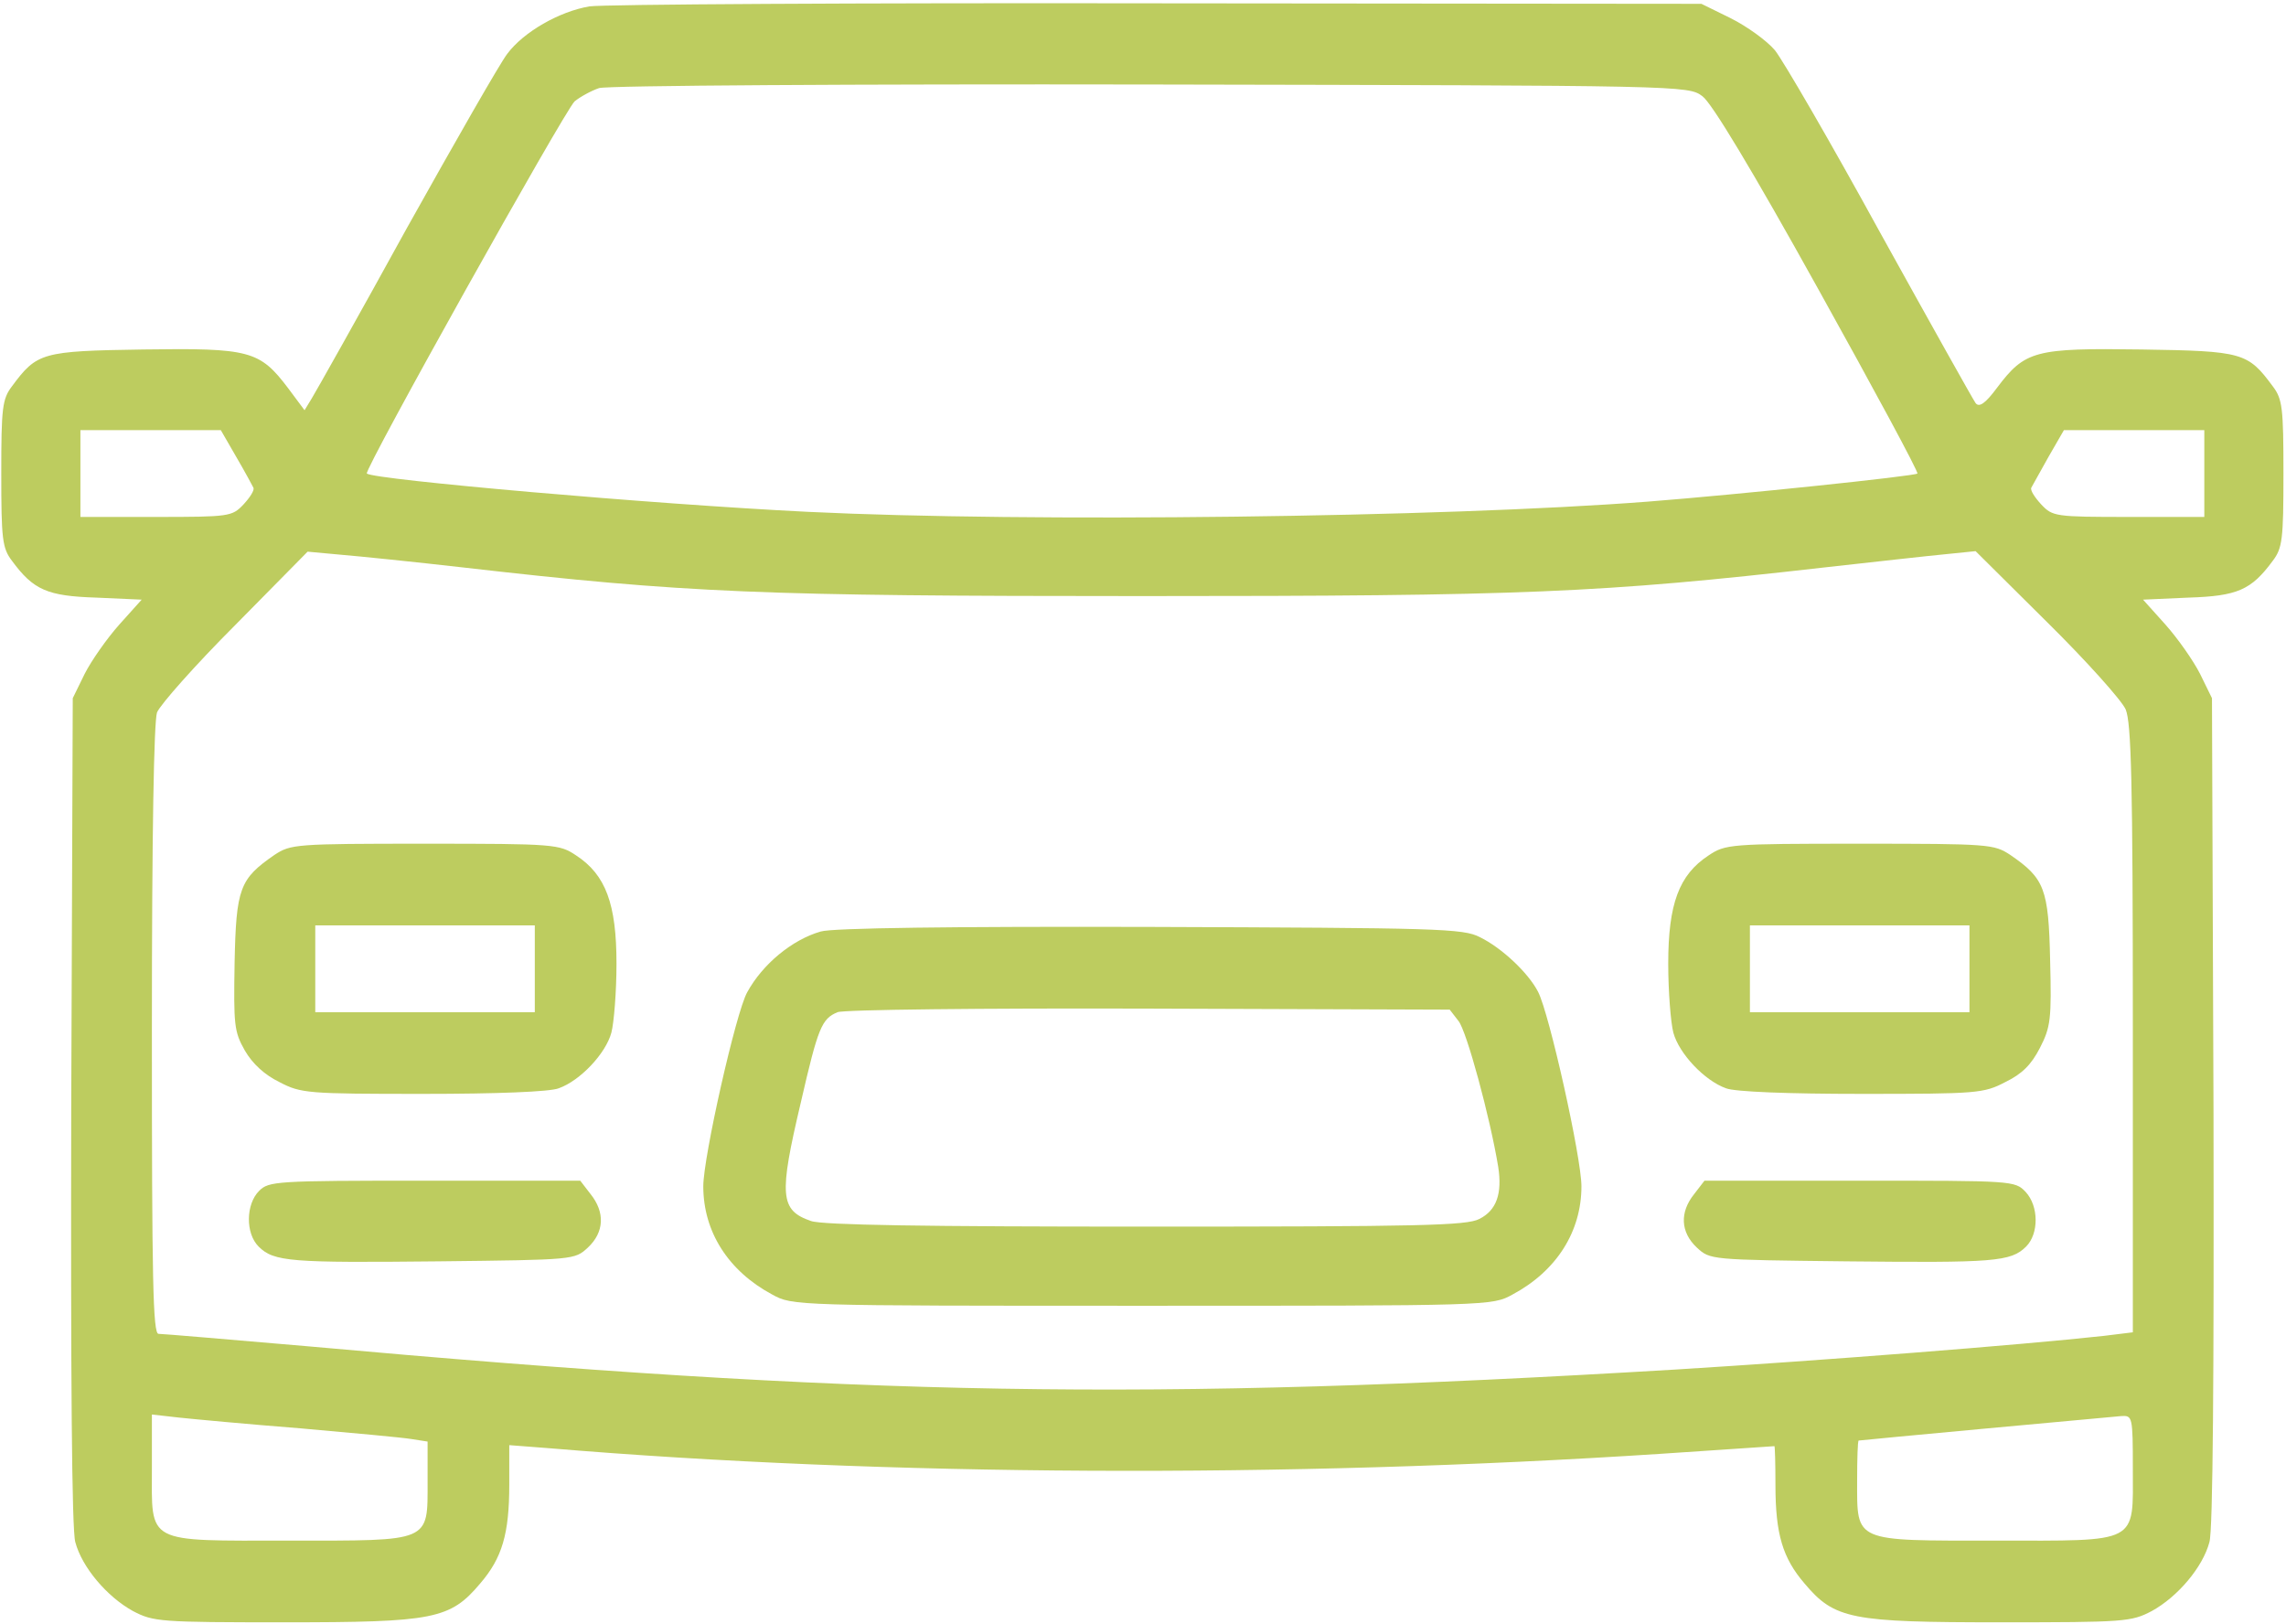
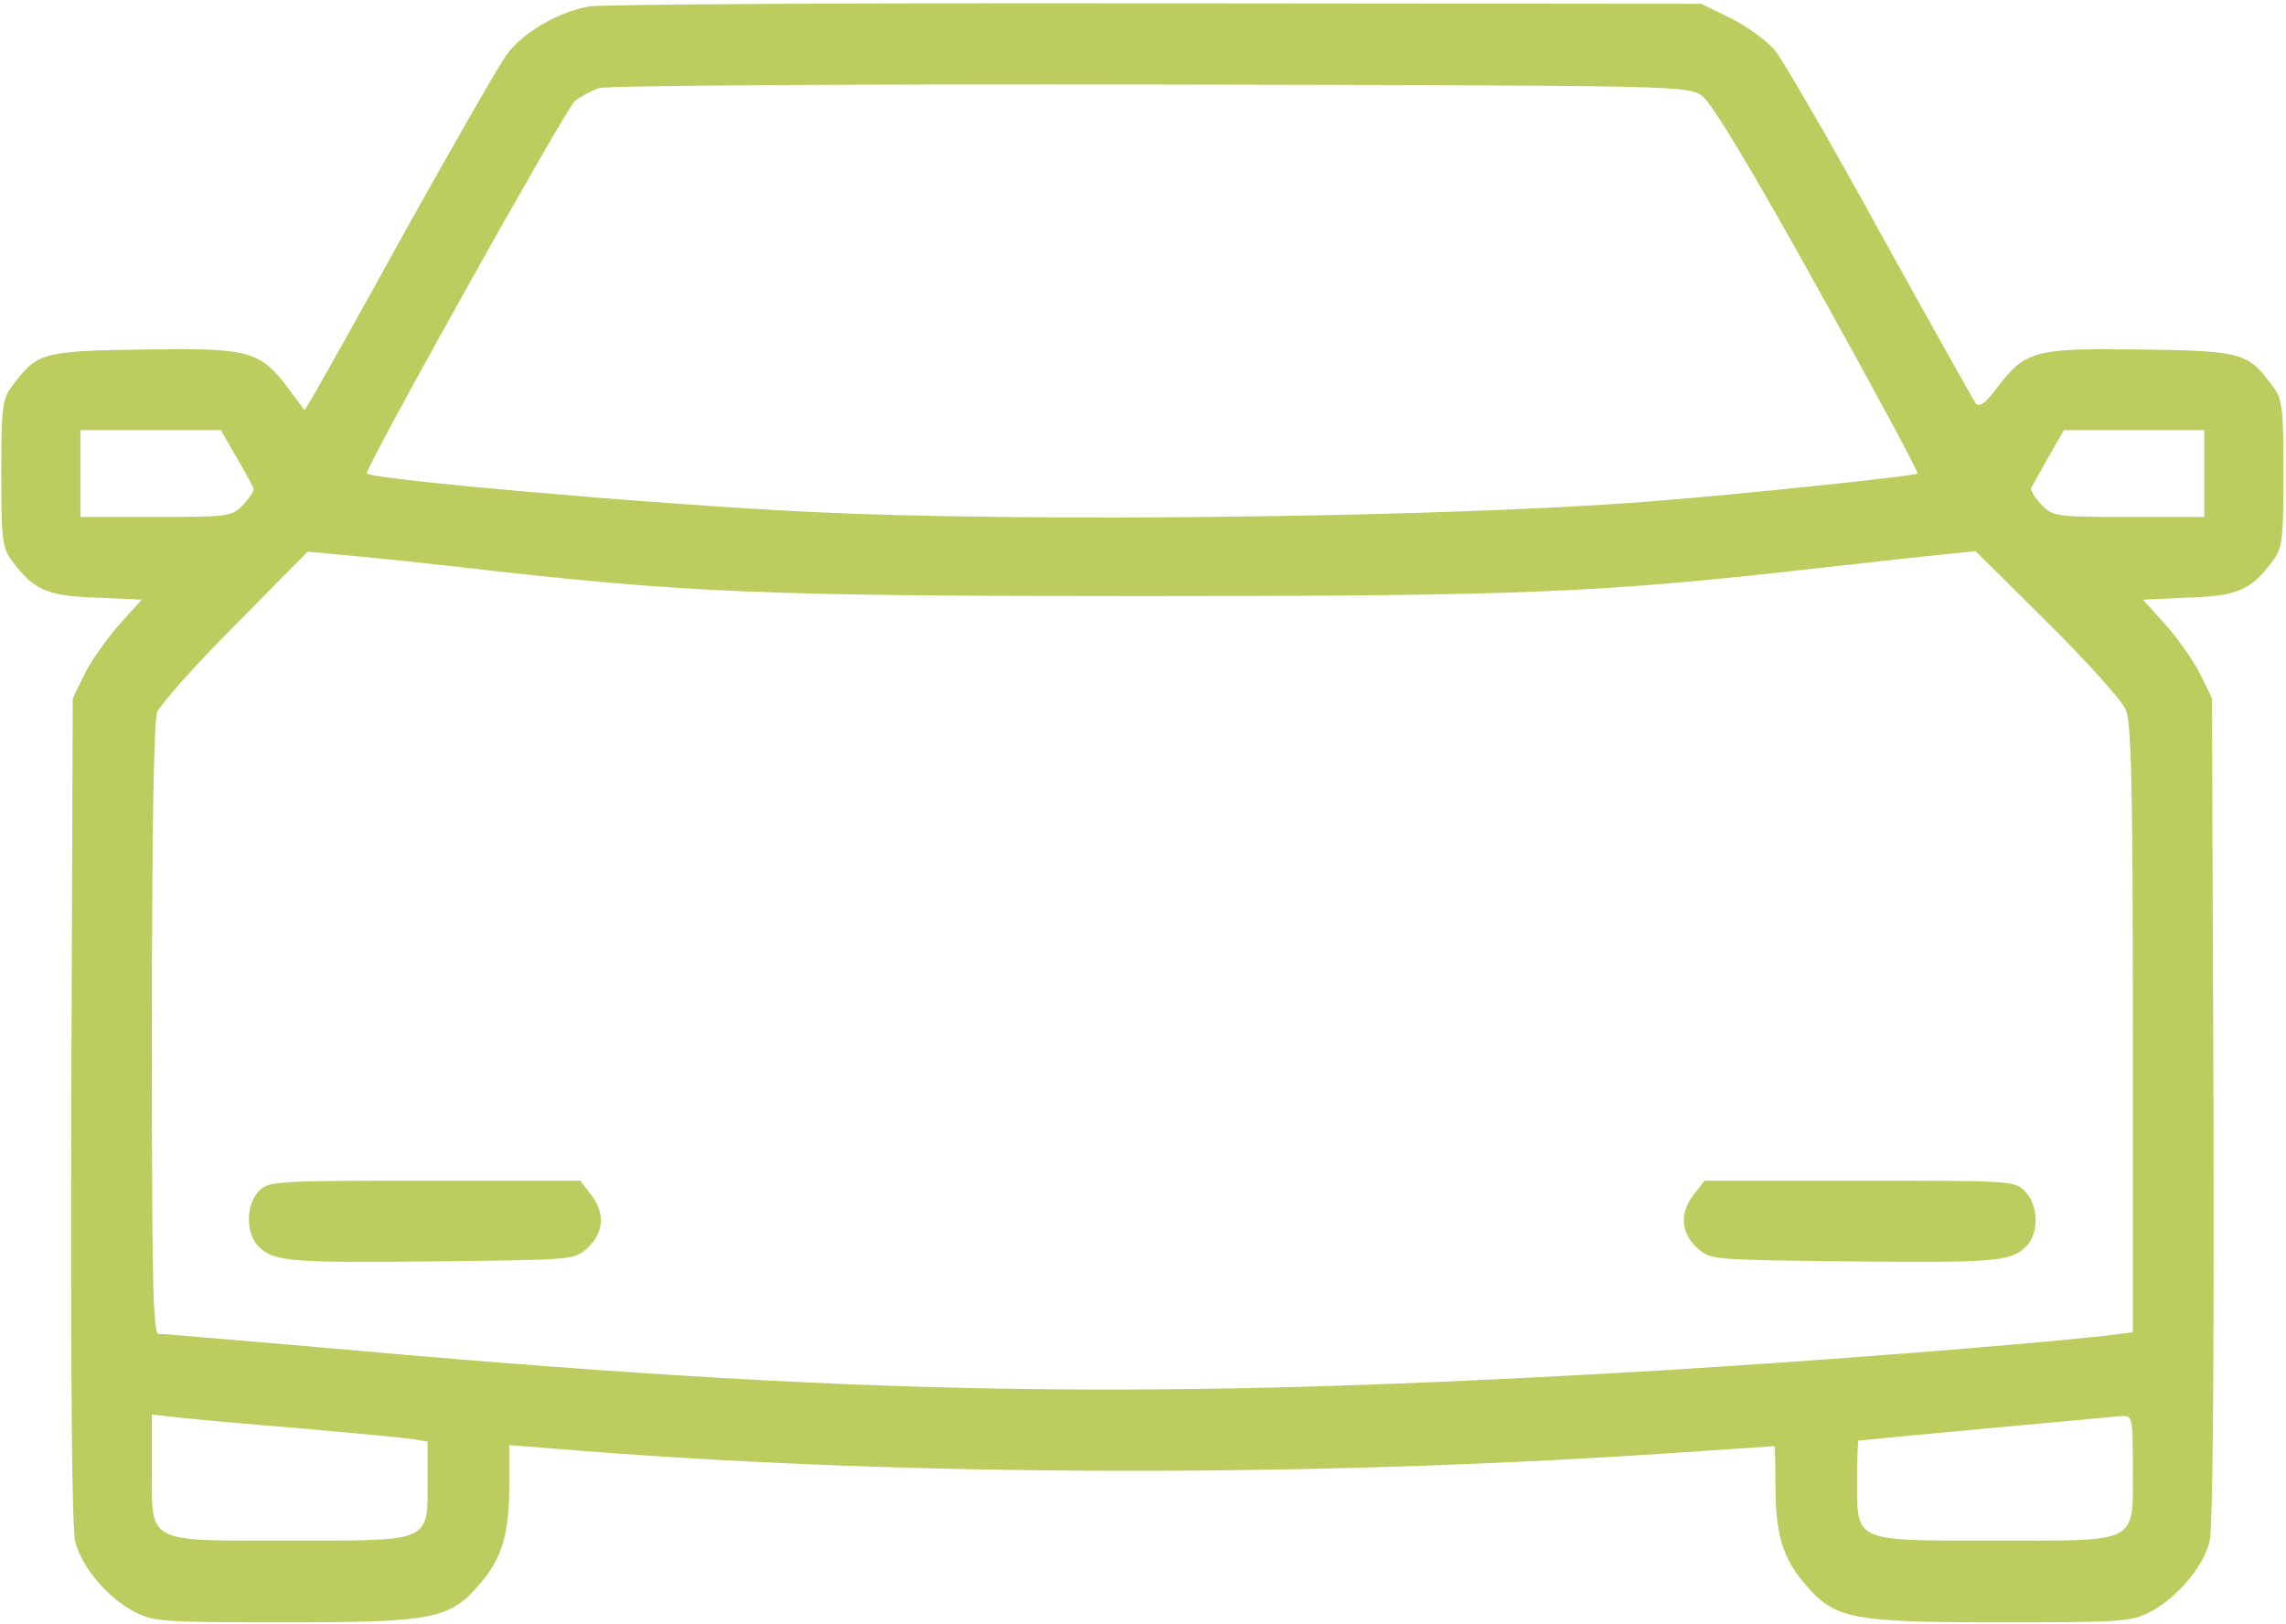
<svg xmlns="http://www.w3.org/2000/svg" width="597" height="424" viewBox="0 0 597 424" fill="none">
  <path d="M153.934 1.667C146.067 3 136.734 8.333 132.467 14.067C130.6 16.467 118.867 37 106.2 59.667C93.667 82.467 82.467 102.333 81.4 104.067L79.534 107.133L75.267 101.4C67.8 91.533 65.267 90.867 37.4 91.267C10.867 91.667 9.667 92.067 3.134 100.867C0.6 104.2 0.333 106.467 0.333 123.667C0.333 140.867 0.6 143.133 3.134 146.467C8.733 154.067 12.334 155.667 25.134 156.067L37 156.6L31.134 163.133C27.933 166.733 23.8 172.6 22.067 176.067L19 182.333L18.6 290.067C18.467 358.733 18.733 399.667 19.667 402.733C21.4 409.267 27.933 417 34.733 420.733C40.067 423.533 41.8 423.667 74.334 423.667C113.267 423.667 117.534 422.867 125.4 413.533C131.134 406.867 133 400.6 133 387.667V377.4L143.4 378.2C230.734 385.533 335.934 386.067 433.667 379.667C449.8 378.6 463.134 377.667 463.4 377.667C463.534 377.667 463.667 382.2 463.667 387.8C463.667 400.6 465.534 406.867 471.267 413.533C479.134 422.867 483.4 423.667 522.334 423.667C554.867 423.667 556.6 423.533 561.934 420.733C568.734 417 575.267 409.267 577 402.733C577.934 399.667 578.2 358.733 578.067 290.067L577.667 182.333L574.6 176.067C572.867 172.6 568.734 166.733 565.534 163.133L559.667 156.6L571.534 156.067C584.334 155.667 587.934 154.067 593.534 146.467C596.067 143.133 596.334 140.867 596.334 123.667C596.334 106.467 596.067 104.2 593.534 100.867C587 92.067 585.8 91.667 559.267 91.267C531.4 90.867 528.867 91.533 521.534 101.267C518.467 105.4 516.867 106.467 515.934 105.267C515.267 104.333 504.067 84.333 491 60.733C478.067 37.133 465.667 15.8 463.534 13.133C461.4 10.6 456.2 6.867 451.934 4.733L444.334 1L302.334 0.867C224.2 0.733 157.534 1.133 153.934 1.667ZM444.6 25.133C447 26.867 457.4 44.067 474.867 75.533C489.4 101.667 501.134 123.4 500.734 123.667C500.067 124.333 454.2 129.133 430.334 131C376.867 135.133 268.467 136.467 211 133.667C170.334 131.667 97.667 125.267 95.8 123.667C95 122.733 147.4 29 150.067 26.467C151.534 25.267 154.467 23.667 156.467 23C158.6 22.333 223.4 21.933 300.6 22.067C439.934 22.333 440.867 22.333 444.6 25.133ZM61.667 119.267C63.934 123.133 65.933 126.867 66.2 127.4C66.467 128.067 65.267 129.933 63.533 131.8C60.6 134.867 59.934 135 40.733 135H21V123.667V112.333H39.4H57.667L61.667 119.267ZM575.667 123.667V135H555.934C536.734 135 536.067 134.867 533.134 131.8C531.4 129.933 530.2 128.067 530.467 127.4C530.734 126.867 532.867 123.133 535 119.267L539 112.333H557.4H575.667V123.667ZM121 148.2C179.134 154.867 199 155.667 298.334 155.667C397.8 155.667 417.934 154.867 476.334 148.2C489.534 146.733 503.8 145.133 508.067 144.733L515.934 143.933L534.6 162.467C544.867 172.6 554.067 182.867 555.134 185.267C556.6 188.867 557 203.933 557 268.733V347.933L549.4 348.867C527.534 351.267 476.2 355.267 437.4 357.667C298.867 365.933 226.067 364.733 79.8 351.533C59.667 349.8 42.467 348.333 41.4 348.333C39.934 348.333 39.667 334.333 39.667 269.133C39.667 217 40.2 188.6 41 186.067C41.8 184.067 51 173.667 61.4 163.267L80.334 144.067L89 144.867C93.8 145.267 108.2 146.733 121 148.2ZM78.334 373C91.933 374.2 105 375.4 107.4 375.8L111.667 376.467V386.867C111.667 402.867 112.734 402.333 75.667 402.333C37.667 402.333 39.667 403.4 39.667 383.267V369.4L46.733 370.2C50.467 370.6 64.734 371.933 78.334 373ZM557 383.4C557 403.4 559 402.333 521 402.333C483.934 402.333 485 402.867 485 386.733C485 381 485.134 376.333 485.4 376.2C485.934 376.067 550.867 370.067 554.067 369.8C556.867 369.667 557 369.933 557 383.4Z" fill="#BDCC5F" />
-   <path d="M71.667 223.267C62.6 229.533 61.667 231.933 61.267 251.4C61 267.667 61.134 269.4 63.934 274.333C65.934 277.8 69.134 280.733 73 282.6C78.6 285.533 80.334 285.667 110.467 285.667C129.534 285.667 143.667 285.133 145.934 284.2C151.534 282.2 158.2 275.133 159.667 269.667C160.334 267.133 161 259 161 251.667C161 236.067 158.2 228.467 150.467 223.4C146.067 220.467 145 220.333 111 220.333C77 220.333 75.934 220.467 71.667 223.267ZM139.667 253V264.333H111H82.334V253V241.667H111H139.667V253Z" fill="#BDCC5F" />
-   <path d="M446.2 223.4C438.467 228.467 435.667 236.067 435.667 251.667C435.667 259 436.334 267.133 437 269.667C438.467 275.133 445.134 282.2 450.734 284.2C453 285.133 467.134 285.667 486.2 285.667C516.334 285.667 518.067 285.533 523.667 282.6C528.067 280.467 530.467 278.067 532.734 273.667C535.534 268.2 535.8 266.2 535.4 250.733C535 232.067 533.934 229.4 525 223.267C520.734 220.467 519.667 220.333 485.667 220.333C451.667 220.333 450.6 220.467 446.2 223.4ZM514.334 253V264.333H485.667H457V253V241.667H485.667H514.334V253Z" fill="#BDCC5F" />
-   <path d="M214.334 243.267C206.867 245.4 199.134 251.8 195.134 259.133C192.2 264.333 183.667 302.2 183.667 309.8C183.667 321.667 190.2 331.933 201.667 338.067C207 341 207.267 341 298.334 341C389.4 341 389.667 341 395 338.067C406.467 331.933 413 321.667 413 309.8C413 302.333 404.6 264.6 401.667 259C399.134 254.067 392.2 247.533 386.467 244.733C382.067 242.467 375.667 242.333 300.334 242.067C248.867 241.933 217.267 242.333 214.334 243.267ZM380.867 266.6C383 269.133 389.134 291.8 391.267 304.733C392.334 311.667 390.867 316.067 386.334 318.333C383 320.067 371 320.333 299.267 320.333C241.934 320.333 214.734 319.933 211.8 318.867C203.667 316.067 203.4 312.2 209.134 287.933C213.667 268.2 214.6 266.067 218.734 264.333C220.334 263.667 256.467 263.267 300.067 263.4L378.6 263.667L380.867 266.6Z" fill="#BDCC5F" />
  <path d="M67.667 311C64.2 314.467 64.067 322.067 67.533 325.533C71.533 329.533 75.933 329.8 114.6 329.4C150.067 329 150.067 329 153.533 325.8C157.8 321.8 158.067 316.6 154.2 311.8L151.533 308.333H110.867C72.067 308.333 70.2 308.467 67.667 311Z" fill="#BDCC5F" />
  <path d="M442.467 311.8C438.6 316.6 438.867 321.8 443.134 325.8C446.6 329 446.6 329 482.067 329.4C520.734 329.8 525.134 329.533 529.134 325.533C532.467 322.2 532.467 315 529 311.267C526.2 308.333 525.667 308.333 485.667 308.333H445.134L442.467 311.8Z" fill="#BDCC5F" />
</svg>